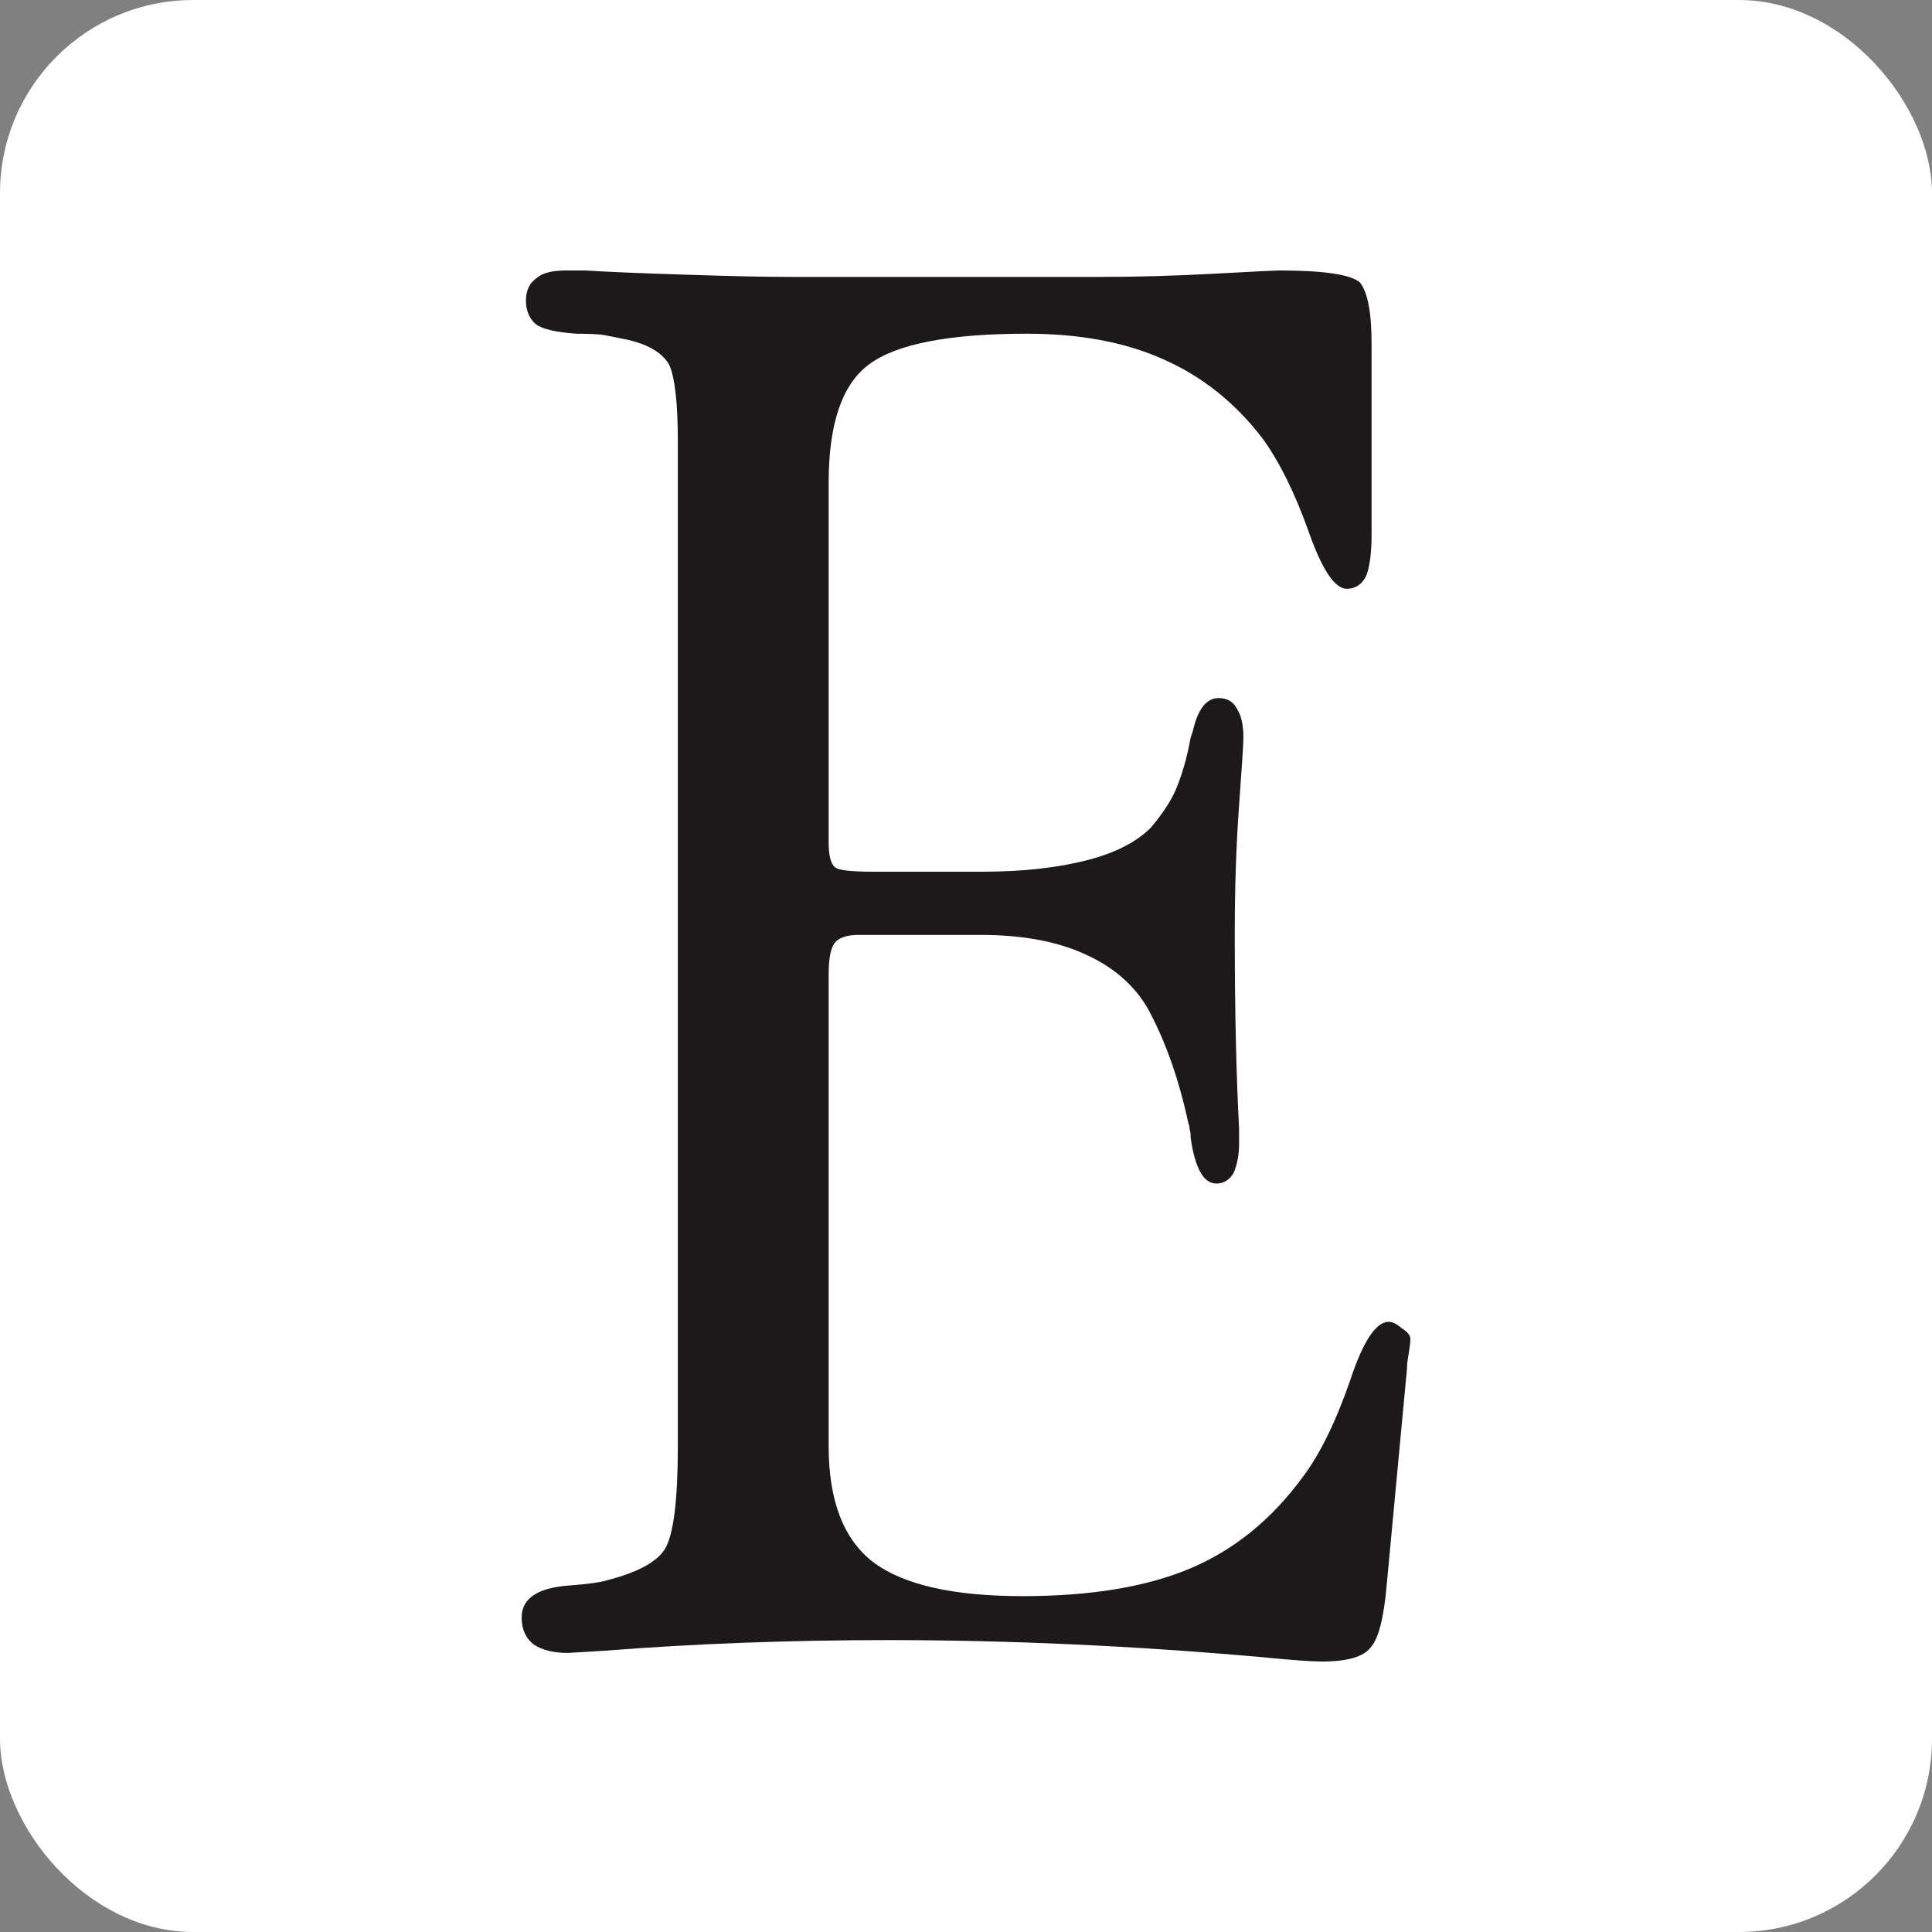
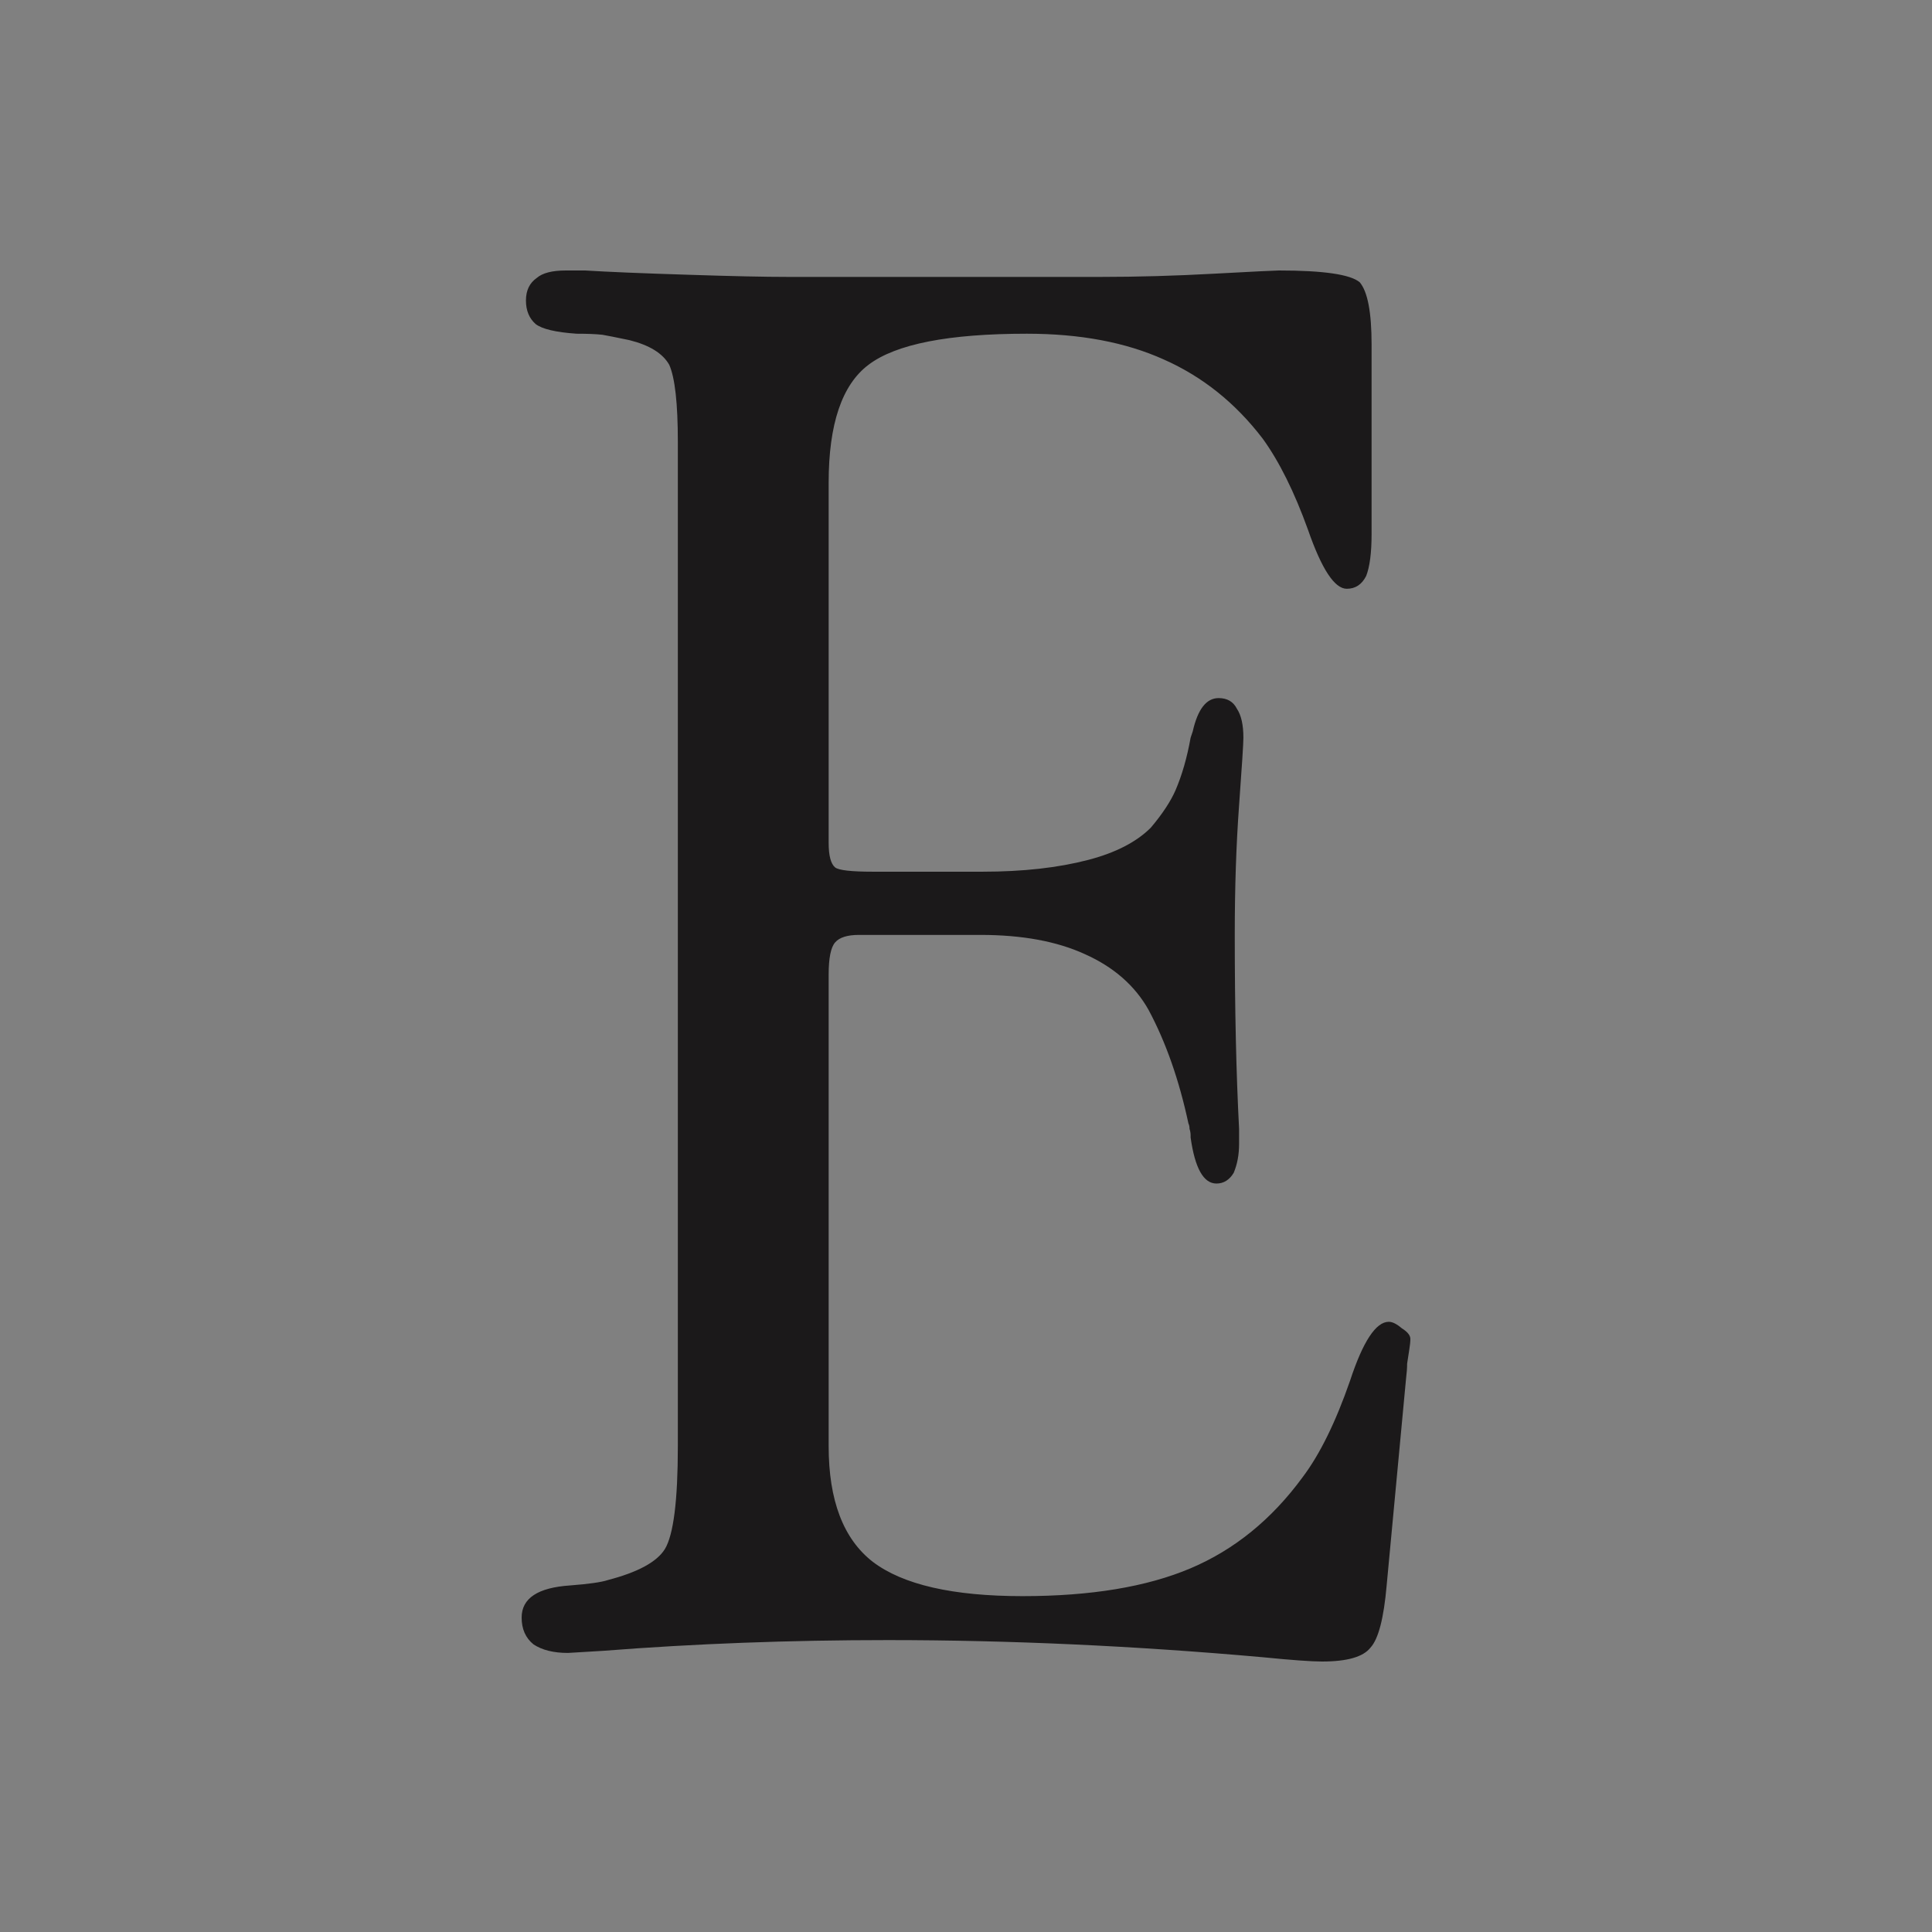
<svg xmlns="http://www.w3.org/2000/svg" width="100" height="100" viewBox="0 0 100 100" fill="none">
  <rect x="0" y="0" width="100" height="100" fill="#808080" stroke="none" />
-   <rect width="100" height="100" rx="10" fill="white" />
  <path d="M40.828 14.333H56.942C58.875 14.333 60.845 14.277 62.852 14.166C64.897 14.056 66.012 14 66.198 14C68.502 14 69.896 14.203 70.379 14.61C70.788 15.091 70.993 16.163 70.993 17.827V27.646C70.993 28.607 70.9 29.328 70.714 29.809C70.491 30.253 70.156 30.475 69.71 30.475C69.078 30.475 68.409 29.458 67.703 27.424C66.997 25.464 66.216 23.892 65.361 22.709C63.949 20.86 62.239 19.491 60.231 18.604C58.261 17.716 55.901 17.273 53.15 17.273C49.099 17.273 46.367 17.809 44.954 18.881C43.579 19.917 42.891 21.951 42.891 24.983V43.621C42.891 44.287 43.002 44.712 43.225 44.897C43.411 45.045 44.062 45.119 45.177 45.119H50.864C52.946 45.119 54.767 44.915 56.328 44.508C57.741 44.139 58.819 43.584 59.562 42.844C60.157 42.142 60.585 41.495 60.845 40.903C61.179 40.126 61.44 39.22 61.626 38.185C61.626 38.185 61.663 38.074 61.737 37.852C61.997 36.706 62.443 36.133 63.075 36.133C63.521 36.133 63.837 36.317 64.023 36.687C64.246 37.02 64.358 37.519 64.358 38.185C64.358 38.481 64.283 39.646 64.135 41.679C63.986 43.713 63.911 45.951 63.911 48.391C63.911 52.237 63.986 55.584 64.135 58.431V59.208C64.135 59.763 64.042 60.262 63.856 60.706C63.633 61.075 63.335 61.26 62.964 61.26C62.294 61.26 61.849 60.465 61.626 58.875V58.764C61.626 58.653 61.607 58.542 61.57 58.431C61.57 58.321 61.551 58.228 61.514 58.154C61.031 55.898 60.343 53.938 59.451 52.274C58.745 51.017 57.648 50.056 56.161 49.39C54.712 48.724 52.909 48.391 50.753 48.391H44.452C43.857 48.391 43.449 48.521 43.225 48.78C43.002 49.038 42.891 49.593 42.891 50.444V74.85C42.891 77.661 43.653 79.658 45.177 80.841C46.738 82.025 49.322 82.616 52.927 82.616C56.459 82.616 59.358 82.136 61.626 81.174C63.893 80.213 65.826 78.641 67.424 76.459C68.316 75.276 69.134 73.612 69.878 71.467C70.547 69.433 71.216 68.416 71.885 68.416C72.071 68.416 72.294 68.527 72.554 68.749C72.851 68.934 73 69.119 73 69.303C73 69.451 72.981 69.636 72.944 69.858C72.907 70.08 72.87 70.32 72.833 70.579C72.833 70.801 72.814 71.06 72.777 71.356L71.773 82.062C71.625 83.763 71.346 84.835 70.937 85.279C70.565 85.76 69.729 86 68.428 86C67.87 86 66.848 85.926 65.361 85.778C58.708 85.186 52.24 84.891 45.958 84.891C40.865 84.891 35.958 85.076 31.238 85.445C30.011 85.519 29.398 85.556 29.398 85.556C28.654 85.556 28.059 85.408 27.613 85.112C27.204 84.78 27 84.317 27 83.726C27 82.727 27.836 82.173 29.509 82.062C30.476 81.988 31.126 81.895 31.461 81.784C33.022 81.377 34.007 80.841 34.416 80.176C34.862 79.436 35.085 77.661 35.085 74.85V22.875C35.085 20.878 34.936 19.547 34.639 18.881C34.304 18.29 33.617 17.864 32.576 17.605C31.869 17.458 31.405 17.365 31.182 17.328C30.847 17.291 30.401 17.273 29.844 17.273C28.766 17.199 28.059 17.032 27.725 16.773C27.39 16.478 27.223 16.071 27.223 15.553C27.223 15.035 27.409 14.647 27.781 14.388C28.078 14.129 28.58 14 29.286 14H30.29C31.479 14.074 33.263 14.148 35.642 14.222C37.873 14.296 39.601 14.333 40.828 14.333Z" fill="#1B191A" />
</svg>